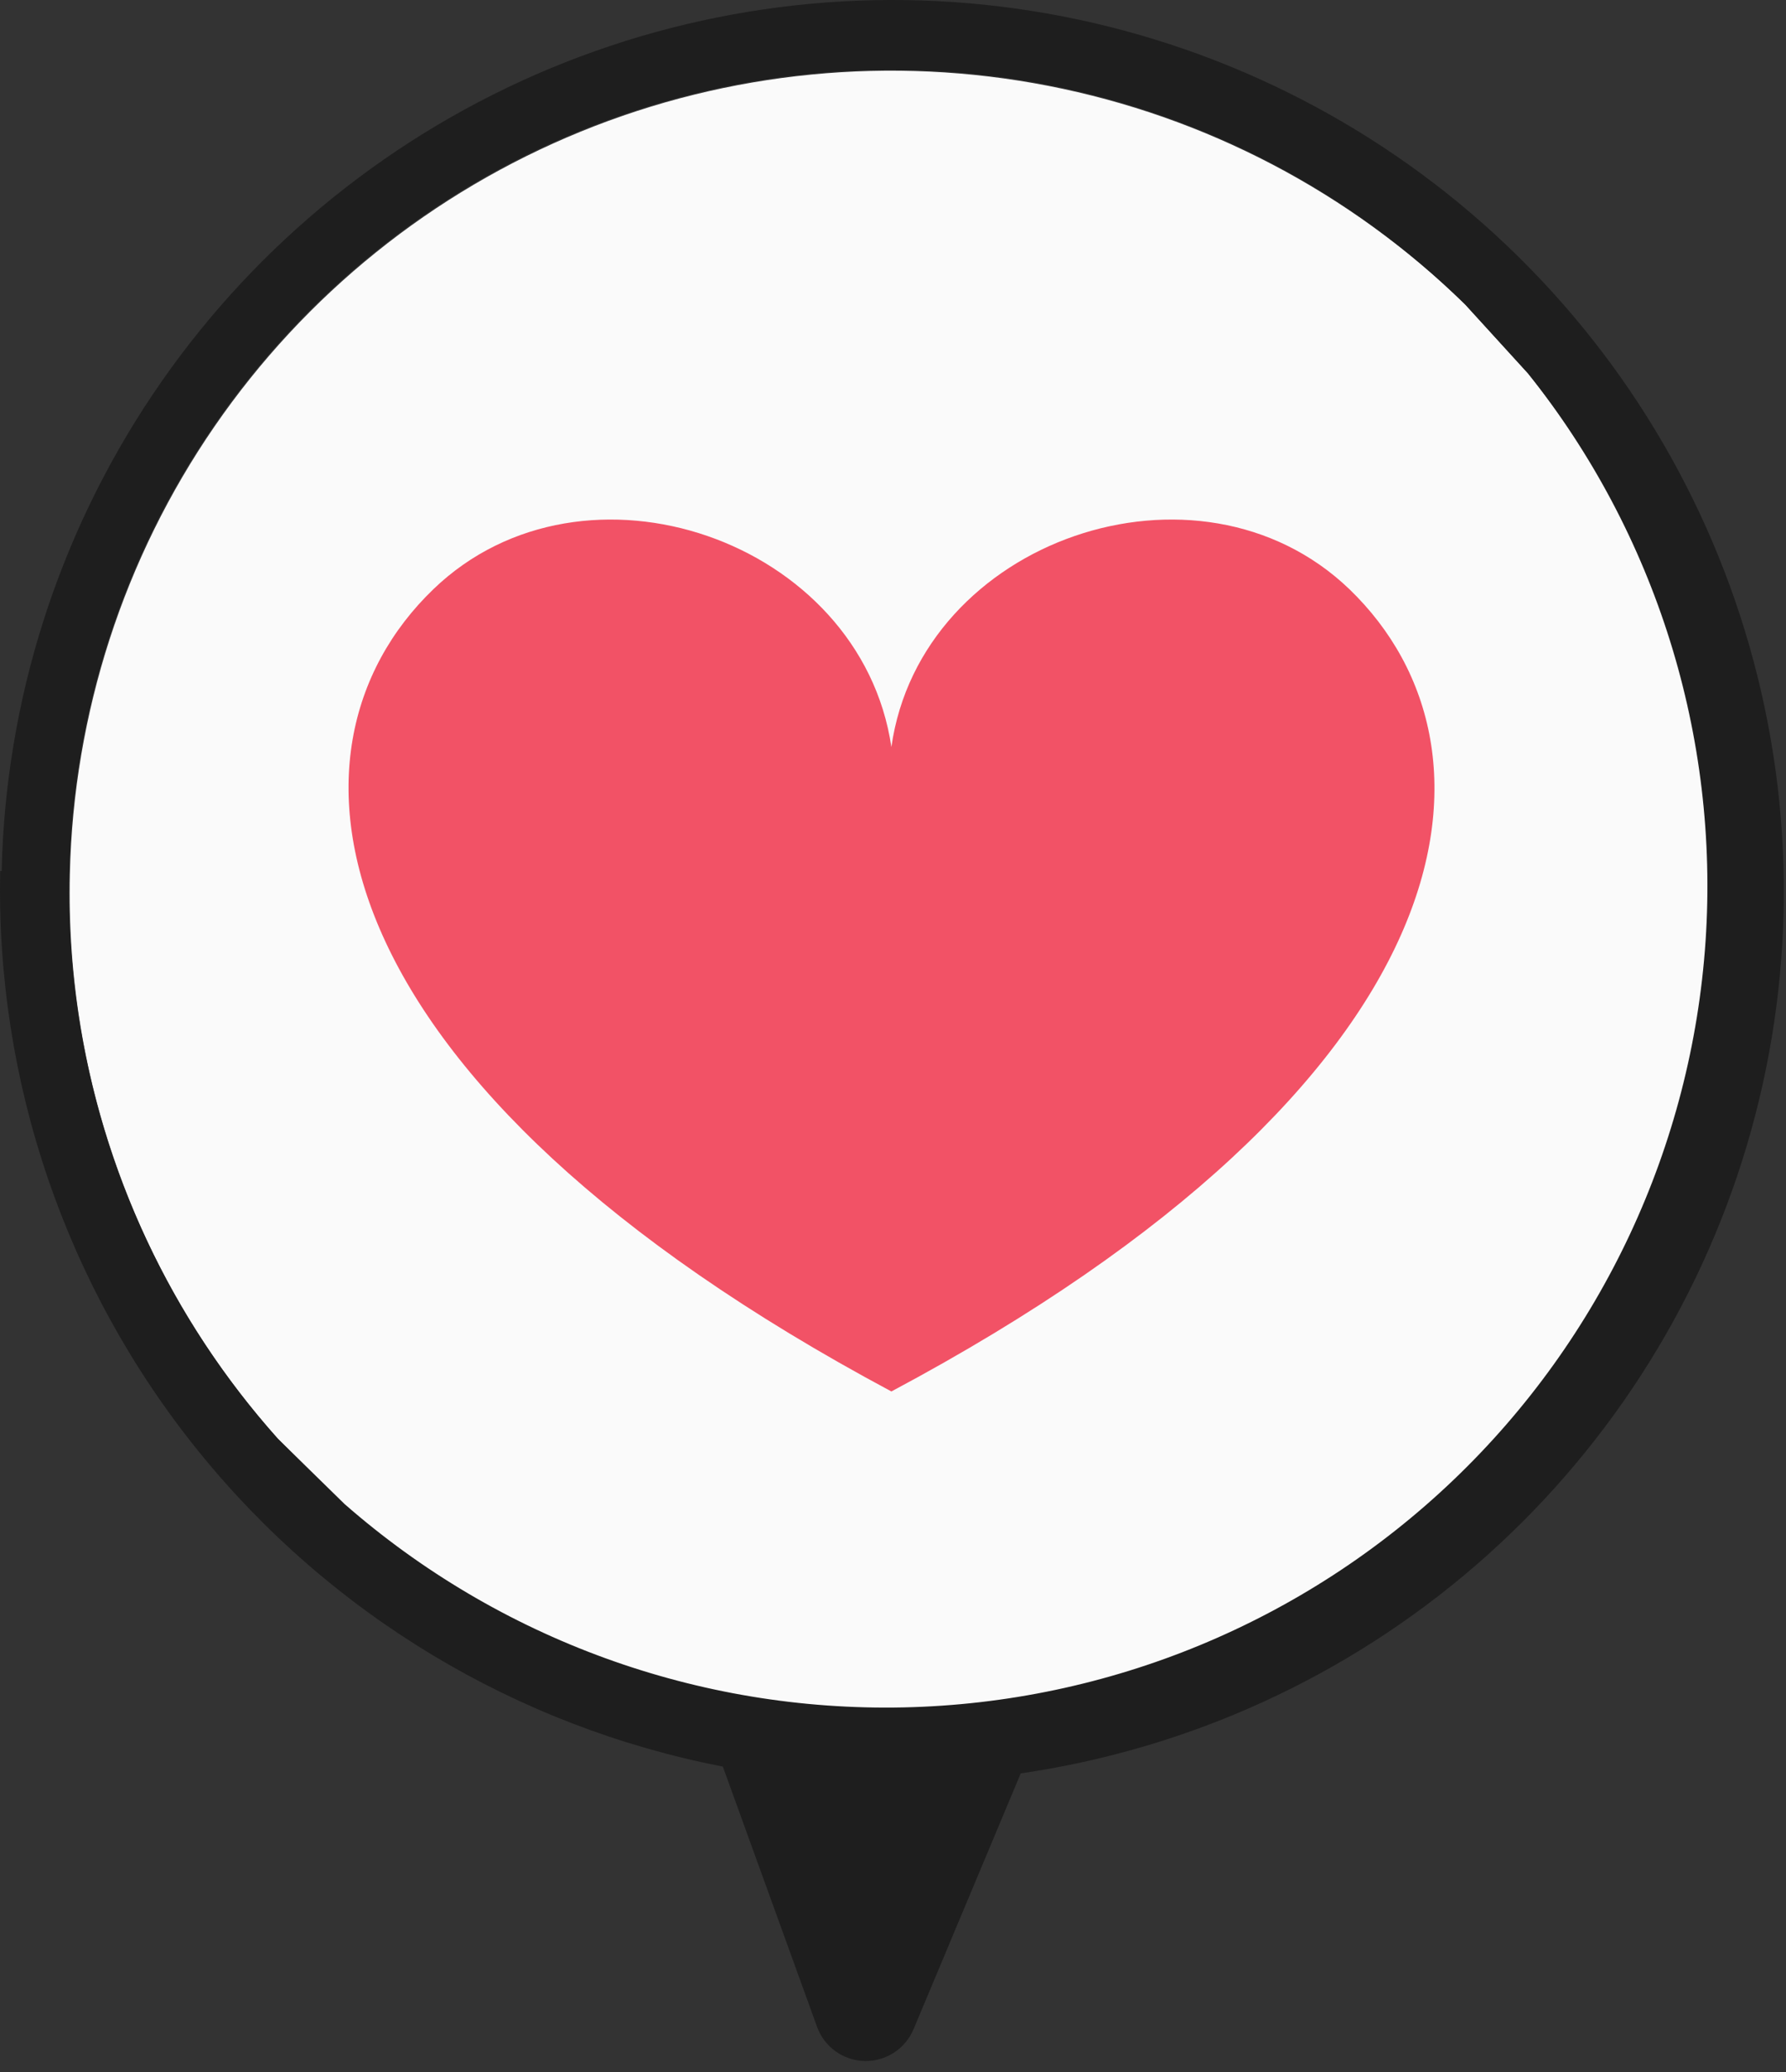
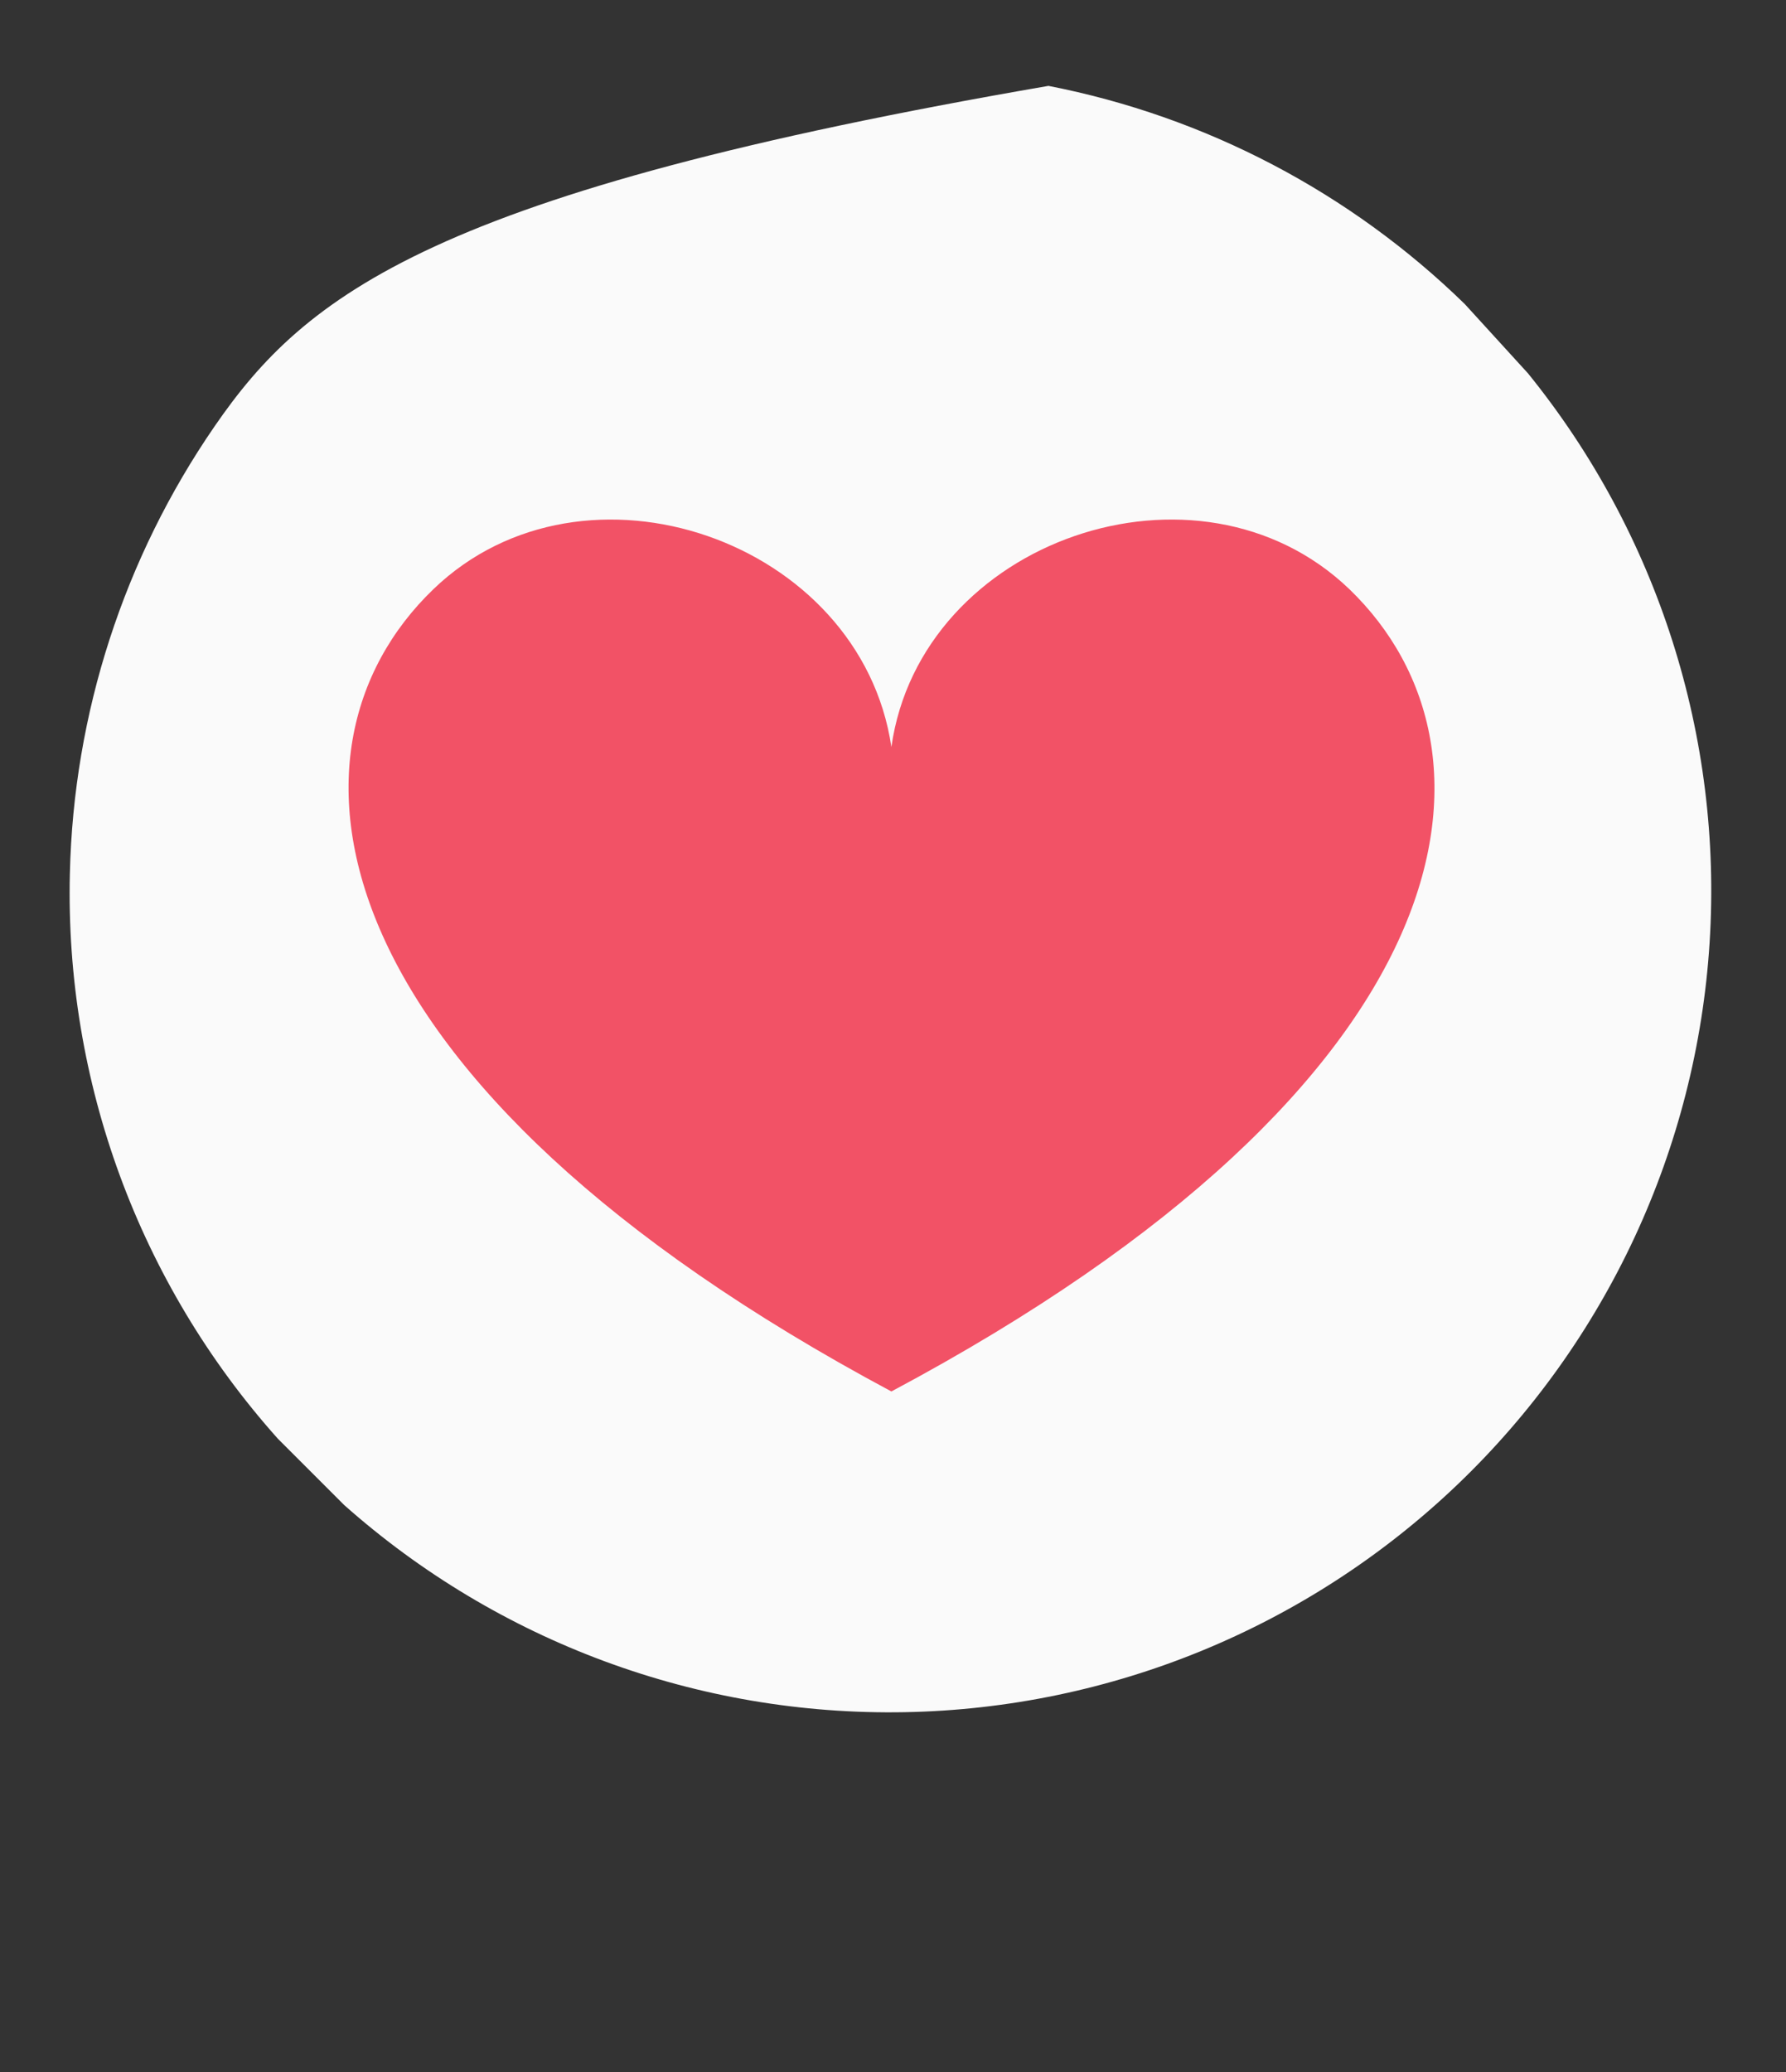
<svg xmlns="http://www.w3.org/2000/svg" width="50" height="58" viewBox="0 0 50 58" fill="none">
  <rect x="0" y="0" width="50" height="58" fill="#333333" stroke="none" />
-   <path d="M1.956 24.45C1.815 30.272 3.896 35.928 7.776 40.27L9.636 42.13C13.954 45.965 19.556 48.035 25.33 47.928C31.104 47.822 36.627 45.548 40.801 41.558C44.975 37.568 47.496 32.153 47.861 26.39C48.227 20.627 46.412 14.937 42.776 10.45L41.006 8.51C37.799 5.383 33.748 3.261 29.352 2.404C24.956 1.546 20.405 1.991 16.258 3.684C12.111 5.377 8.548 8.244 6.008 11.933C3.467 15.622 2.059 19.972 1.956 24.45Z" fill="#FAFAFA" />
-   <path d="M0.006 24.381C-0.119 30.274 1.843 36.022 5.544 40.609C9.246 45.196 14.449 48.328 20.236 49.451L22.876 56.741C22.976 57.015 23.156 57.252 23.393 57.422C23.631 57.592 23.913 57.686 24.205 57.692C24.497 57.699 24.784 57.617 25.028 57.458C25.272 57.299 25.463 57.07 25.576 56.801L28.576 49.641C33.283 48.957 37.698 46.941 41.298 43.832C44.898 40.722 47.534 36.648 48.896 32.09C50.257 27.531 50.287 22.679 48.981 18.104C47.676 13.529 45.09 9.423 41.528 6.27C37.967 3.116 33.577 1.047 28.878 0.305C24.179 -0.437 19.366 0.181 15.006 2.084C10.646 3.988 6.921 7.098 4.271 11.049C1.62 14.999 0.154 19.625 0.046 24.381H0.006ZM25.486 1.961C31.318 2.093 36.88 4.447 41.036 8.541L42.776 10.451C46.361 14.942 48.134 20.613 47.748 26.346C47.361 32.079 44.843 37.461 40.688 41.43C36.533 45.4 31.042 47.67 25.297 47.794C19.552 47.918 13.968 45.887 9.646 42.101L7.776 40.271C4.791 36.928 2.849 32.785 2.187 28.353C1.525 23.921 2.172 19.392 4.049 15.322C5.926 11.253 8.951 7.82 12.752 5.446C16.553 3.073 20.965 1.861 25.446 1.961H25.486Z" fill="#1E1E1E" />
+   <path d="M1.956 24.45C1.815 30.272 3.896 35.928 7.776 40.27L9.636 42.13C13.954 45.965 19.556 48.035 25.33 47.928C31.104 47.822 36.627 45.548 40.801 41.558C44.975 37.568 47.496 32.153 47.861 26.39C48.227 20.627 46.412 14.937 42.776 10.45L41.006 8.51C37.799 5.383 33.748 3.261 29.352 2.404C12.111 5.377 8.548 8.244 6.008 11.933C3.467 15.622 2.059 19.972 1.956 24.45Z" fill="#FAFAFA" />
  <path d="M24.955 38.95C41.185 30.3 42.485 21.03 37.775 16.491C33.545 12.431 25.775 15.111 24.955 20.91C24.095 15.111 16.355 12.431 12.135 16.491C7.415 21.03 8.775 30.3 24.955 38.95Z" fill="#F25266" />
</svg>